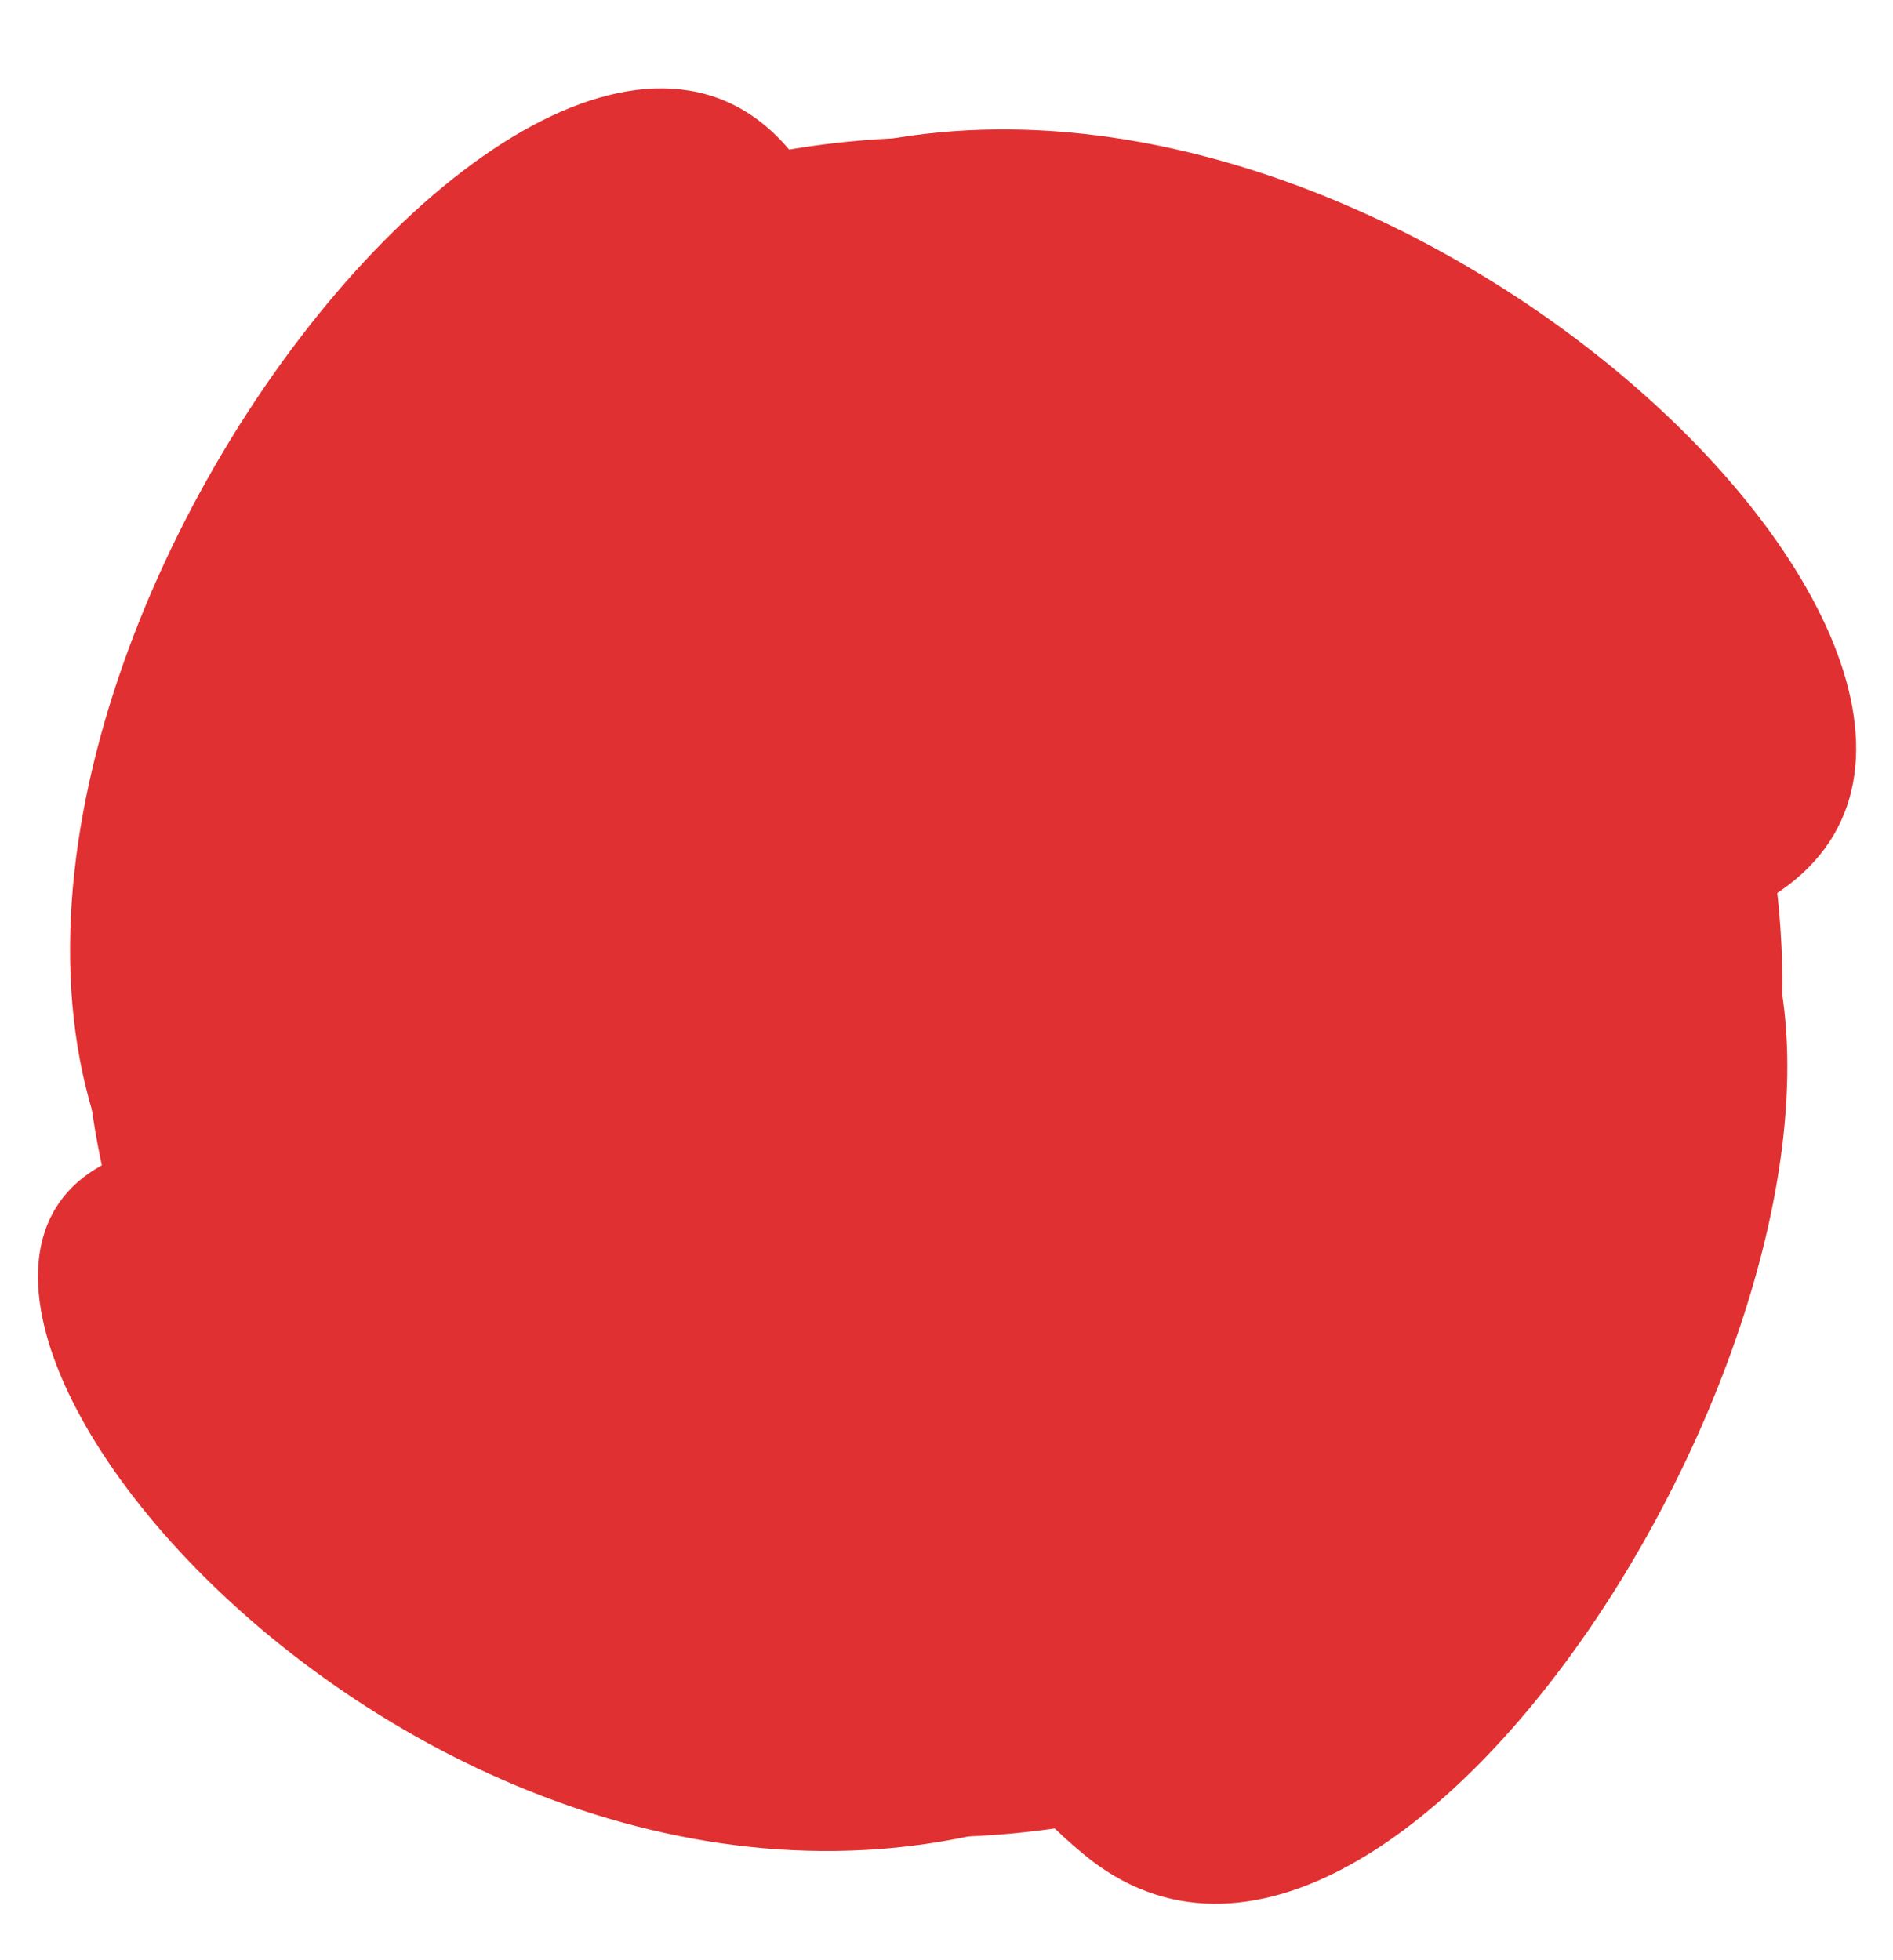
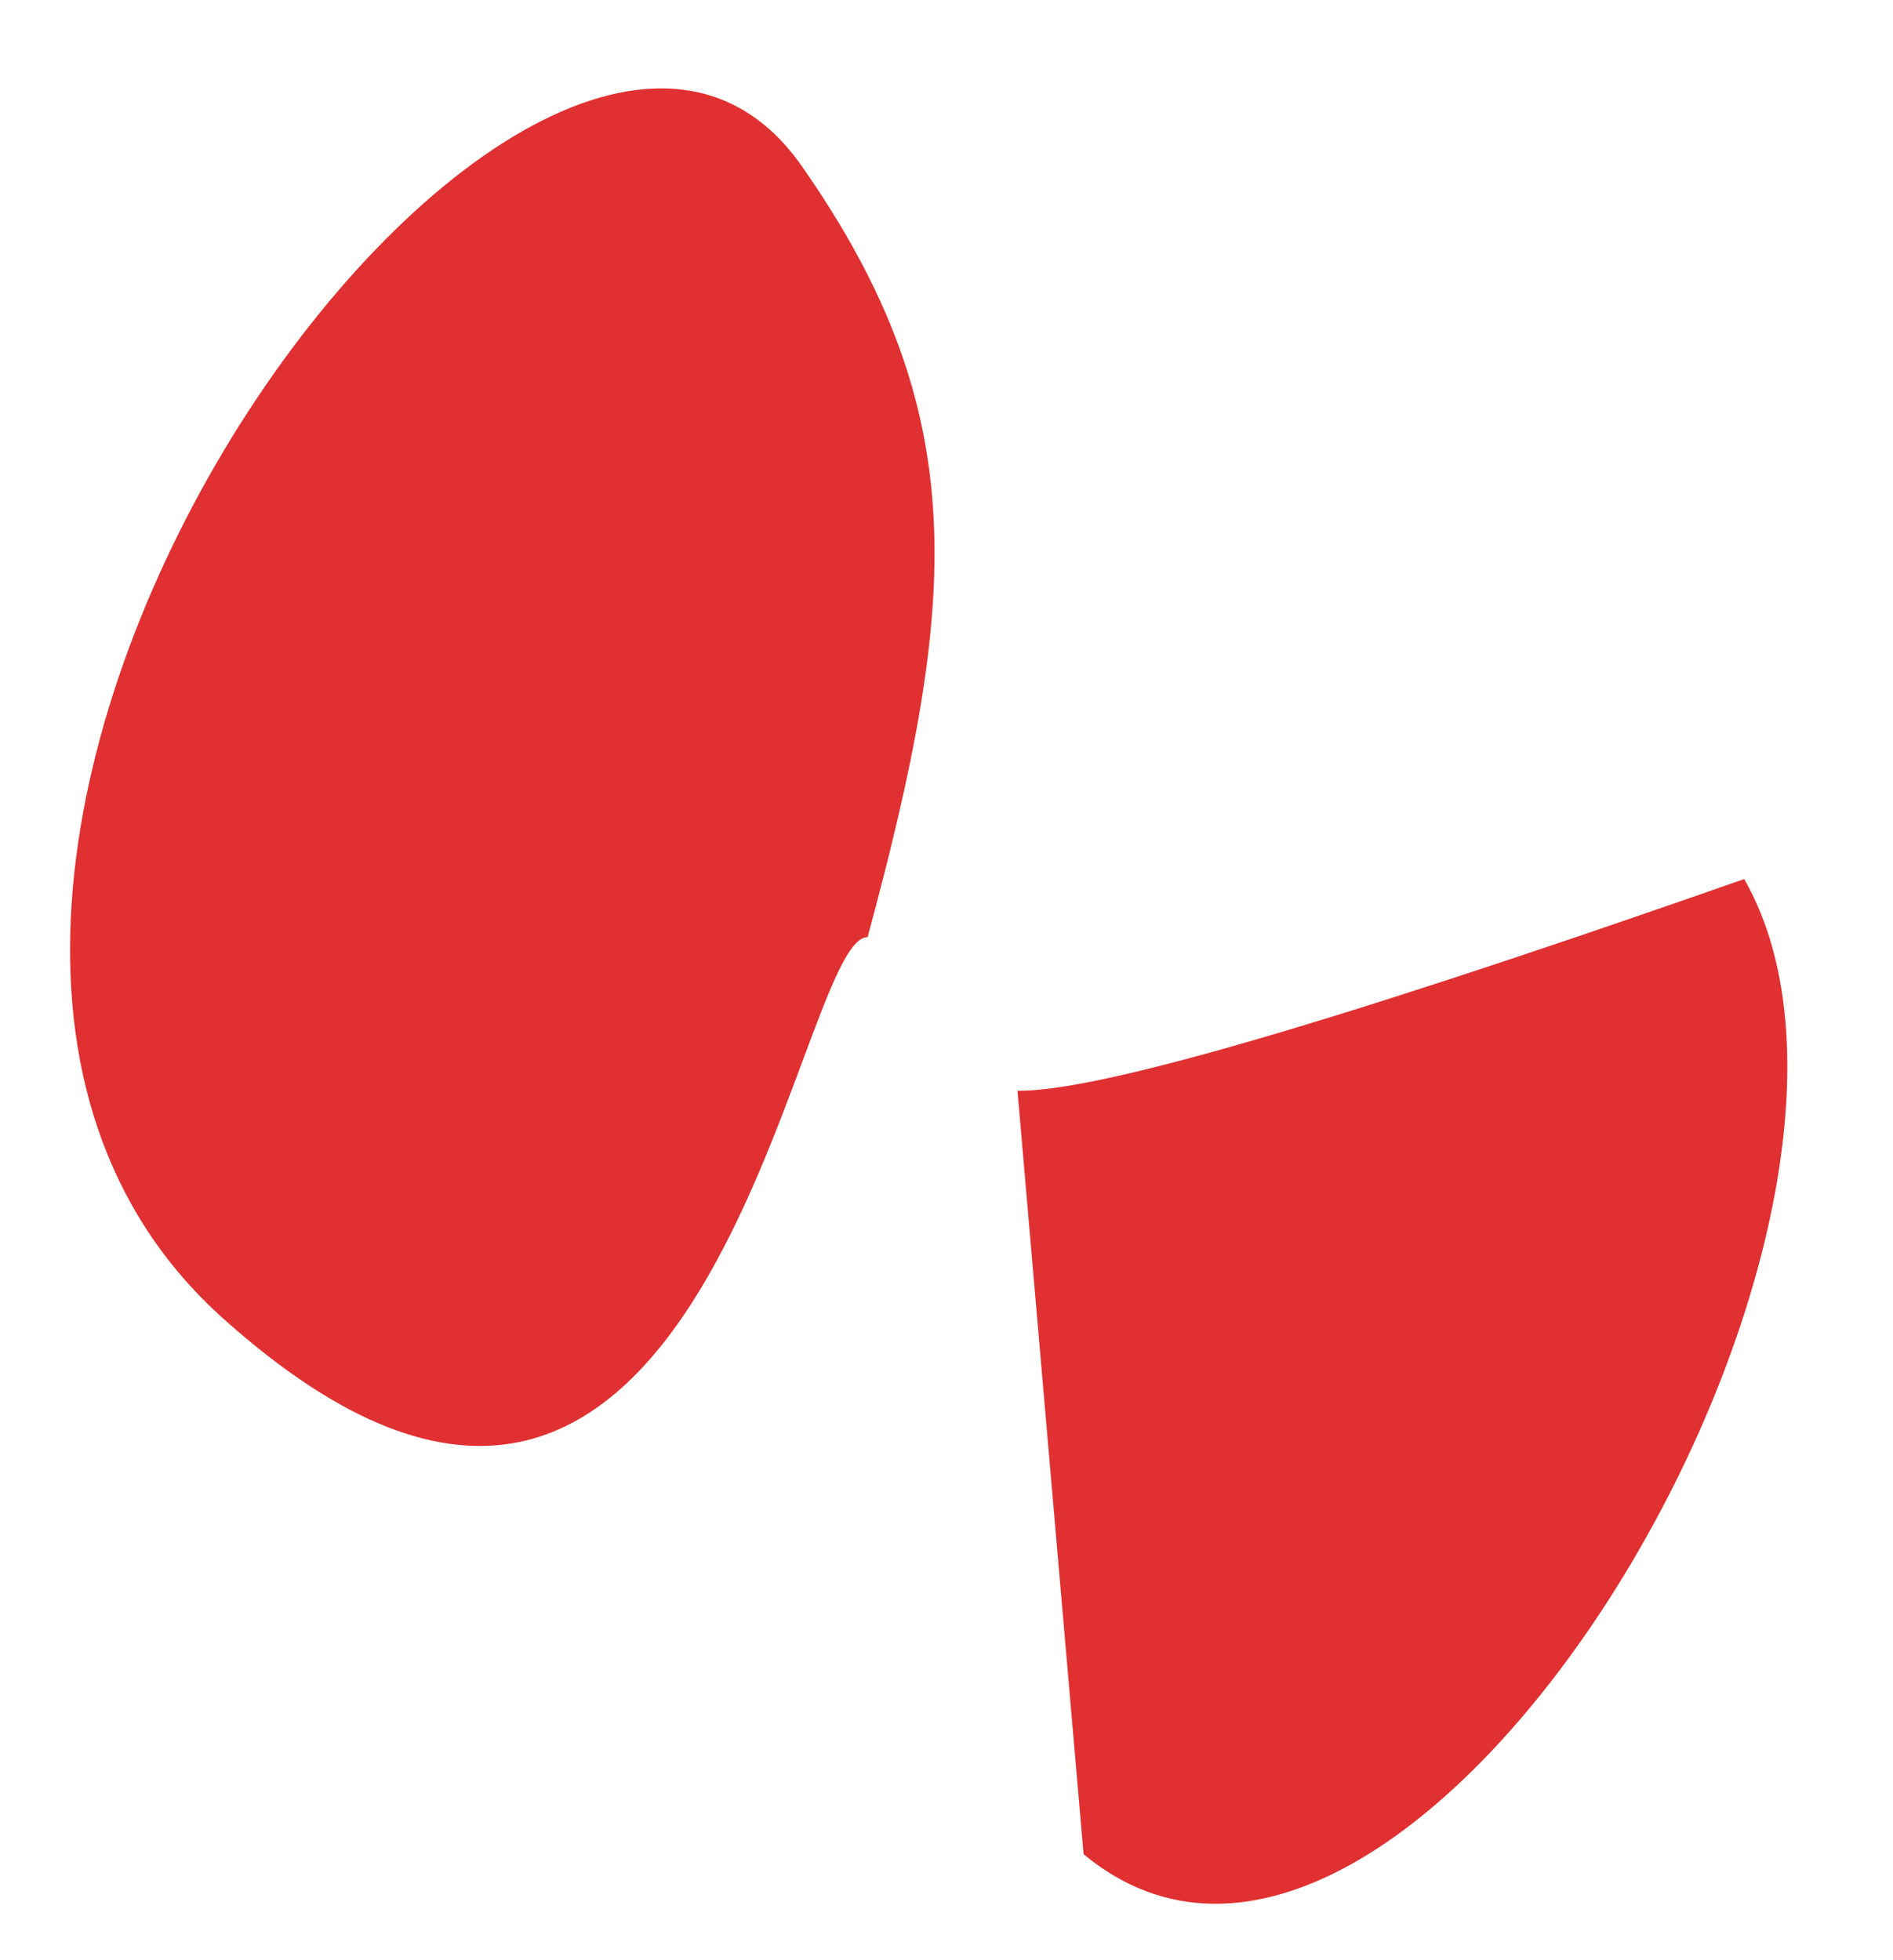
<svg xmlns="http://www.w3.org/2000/svg" width="171" height="177" viewBox="0 0 171 177" fill="none">
-   <path d="M160.181 80.889C191.47 61.01 117.874 -8.216 65.834 17.243C38.961 30.389 97.168 82.327 98.265 89.602C129.384 93.685 137.394 95.368 160.181 80.889Z" fill="#E13031" />
-   <path d="M97.882 167.464C127.108 191.74 175.53 110.841 157.559 79.392C117.625 93.387 98.598 98.585 91.912 98.516C83.709 128.656 77.092 150.195 97.882 167.464Z" fill="#E13031" />
-   <path d="M14.97 103.351C-22.116 109.716 37.129 183.134 94.299 164.003C151.469 144.872 77.543 103.059 72.276 93.471C67.01 83.883 52.055 96.986 14.97 103.351Z" fill="#E13031" />
+   <path d="M97.882 167.464C127.108 191.74 175.53 110.841 157.559 79.392C117.625 93.387 98.598 98.585 91.912 98.516Z" fill="#E13031" />
  <path d="M72.435 15.011C48.609 -19.073 -23.68 79.802 20.156 119.078C63.992 158.354 71.676 84.565 78.373 84.638C86.608 54.206 88.017 37.303 72.435 15.011Z" fill="#E13031" />
-   <path d="M84.262 165.921C126.65 165.921 161.013 131.559 161.013 89.171C161.013 46.782 126.65 12.42 84.262 12.42C41.874 12.42 7.512 46.782 7.512 89.171C7.512 131.559 41.874 165.921 84.262 165.921Z" fill="#E13031" />
</svg>